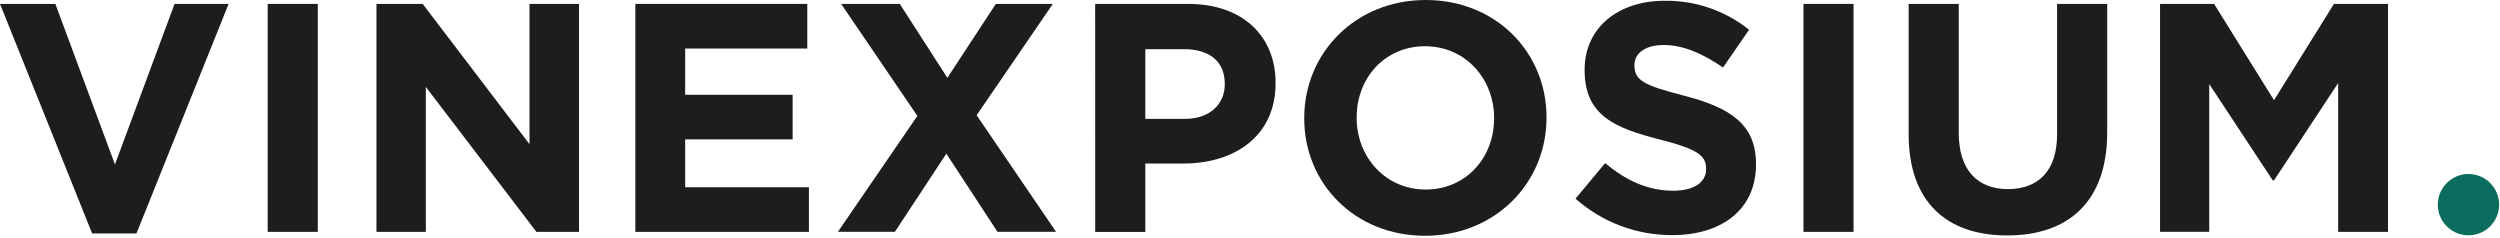
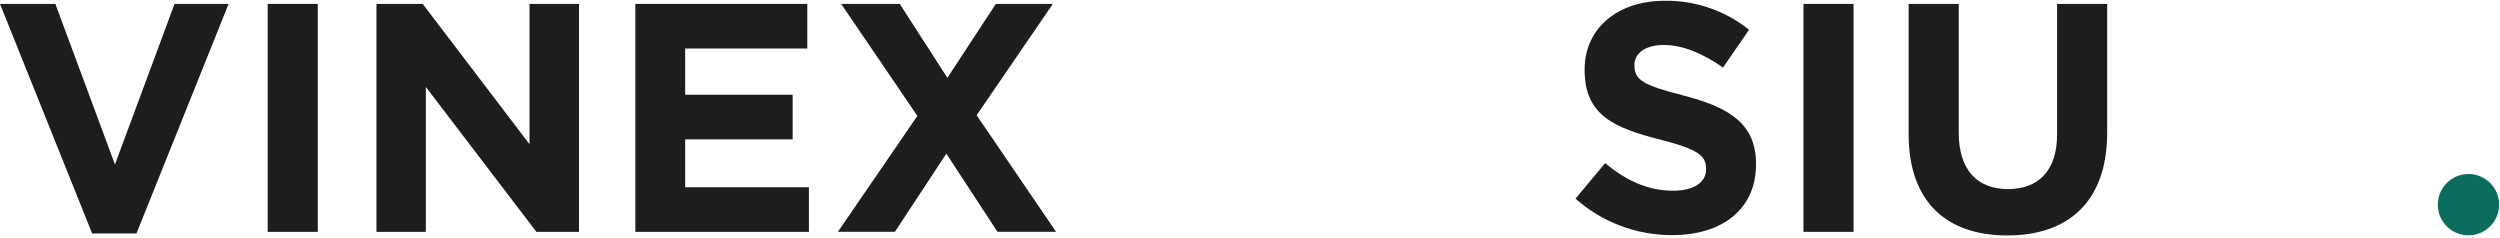
<svg xmlns="http://www.w3.org/2000/svg" width="998" height="95" viewBox="0 0 998 95" fill="none">
  <g clip-path="url(#clip0_1406_182863)">
    <path d="M0 1.56H22.1L45.89 65.65L69.68 1.56H91.26L54.47 93.21H36.79L0 1.56Z" fill="#1D1D1B" />
    <path d="M106.86 1.56H126.86V92.56H106.86V1.56Z" fill="#1D1D1B" />
    <path d="M150.28 1.56H168.74L211.38 57.56V1.56H231.14V92.56H214.14L170 34.71V92.56H150.28V1.56Z" fill="#1D1D1B" />
    <path d="M253.63 1.56H322.27V19.37H273.52V37.83H316.42V55.64H273.52V74.75H322.92V92.56H253.63V1.56Z" fill="#1D1D1B" />
    <path d="M420.29 1.56L389.87 46L421.59 92.54H398.19L377.78 61.34L357.24 92.54H334.49L366.21 46.26L335.79 1.56H359.19L378.19 31.07L397.54 1.56H420.29Z" fill="#1D1D1B" />
-     <path d="M437.19 1.56H474.37C496.08 1.56 509.21 14.43 509.21 33.02V33.28C509.21 54.34 492.83 65.28 472.42 65.28H457.21V92.58H437.21L437.19 1.56ZM473.07 47.45C483.07 47.45 488.93 41.45 488.93 33.67V33.41C488.93 24.41 482.69 19.63 472.68 19.63H457.21V47.45H473.07Z" fill="#1D1D1B" />
-     <path d="M520.65 47.32V47.06C520.65 21.19 541.06 0 569.14 0C597.22 0 617.37 20.93 617.37 46.8V47.06C617.37 72.93 596.96 94.12 568.88 94.12C540.8 94.12 520.65 73.19 520.65 47.32ZM596.44 47.32V47.06C596.44 31.46 585 18.46 568.88 18.46C552.76 18.46 541.58 31.2 541.58 46.8V47.06C541.58 62.66 553.02 75.66 569.14 75.66C585.26 75.66 596.44 62.92 596.44 47.32V47.32Z" fill="#1D1D1B" />
    <path d="M628.94 79.3L640.77 65.13C648.96 71.89 657.54 76.13 667.94 76.13C676.13 76.13 681.07 72.88 681.07 67.55V67.29C681.07 62.22 677.95 59.62 662.74 55.72C644.41 51.09 632.58 46 632.58 28V27.74C632.58 11.23 645.84 0.31 664.43 0.31C676.7 0.112 688.655 4.204 698.23 11.88L687.83 26.96C679.77 21.37 671.83 17.96 664.17 17.96C656.51 17.96 652.47 21.47 652.47 25.89V26.15C652.47 32.15 656.37 34.08 672.1 38.15C690.56 42.9 701 49.53 701 65.39V65.65C701 83.72 687.22 93.86 667.59 93.86C653.355 93.923 639.595 88.74 628.94 79.3V79.3Z" fill="#1D1D1B" />
    <path d="M719.94 1.56H739.94V92.56H719.94V1.56Z" fill="#1D1D1B" />
    <path d="M761.93 53.56V1.56H781.93V53C781.93 67.82 789.34 75.49 801.56 75.49C813.78 75.49 821.19 68.08 821.19 53.65V1.56H841.19V52.91C841.19 80.47 825.72 93.99 801.28 93.99C776.84 93.99 761.93 80.34 761.93 53.56Z" fill="#1D1D1B" />
-     <path d="M862.29 1.56H883.87L907.79 40L931.71 1.56H953.29V92.56H933.4V33.15L907.79 72H907.27L881.92 33.54V92.54H862.29V1.56Z" fill="#1D1D1B" />
    <path d="M985.41 93.94C992.17 93.94 997.65 88.46 997.65 81.7C997.65 74.94 992.17 69.46 985.41 69.46C978.65 69.46 973.17 74.94 973.17 81.7C973.17 88.46 978.65 93.94 985.41 93.94Z" fill="#0B6D5D" />
  </g>
  <defs>
    <clipPath id="clip0_1406_182863">
      <rect width="997.65" height="94.12" fill="white" />
    </clipPath>
  </defs>
</svg>